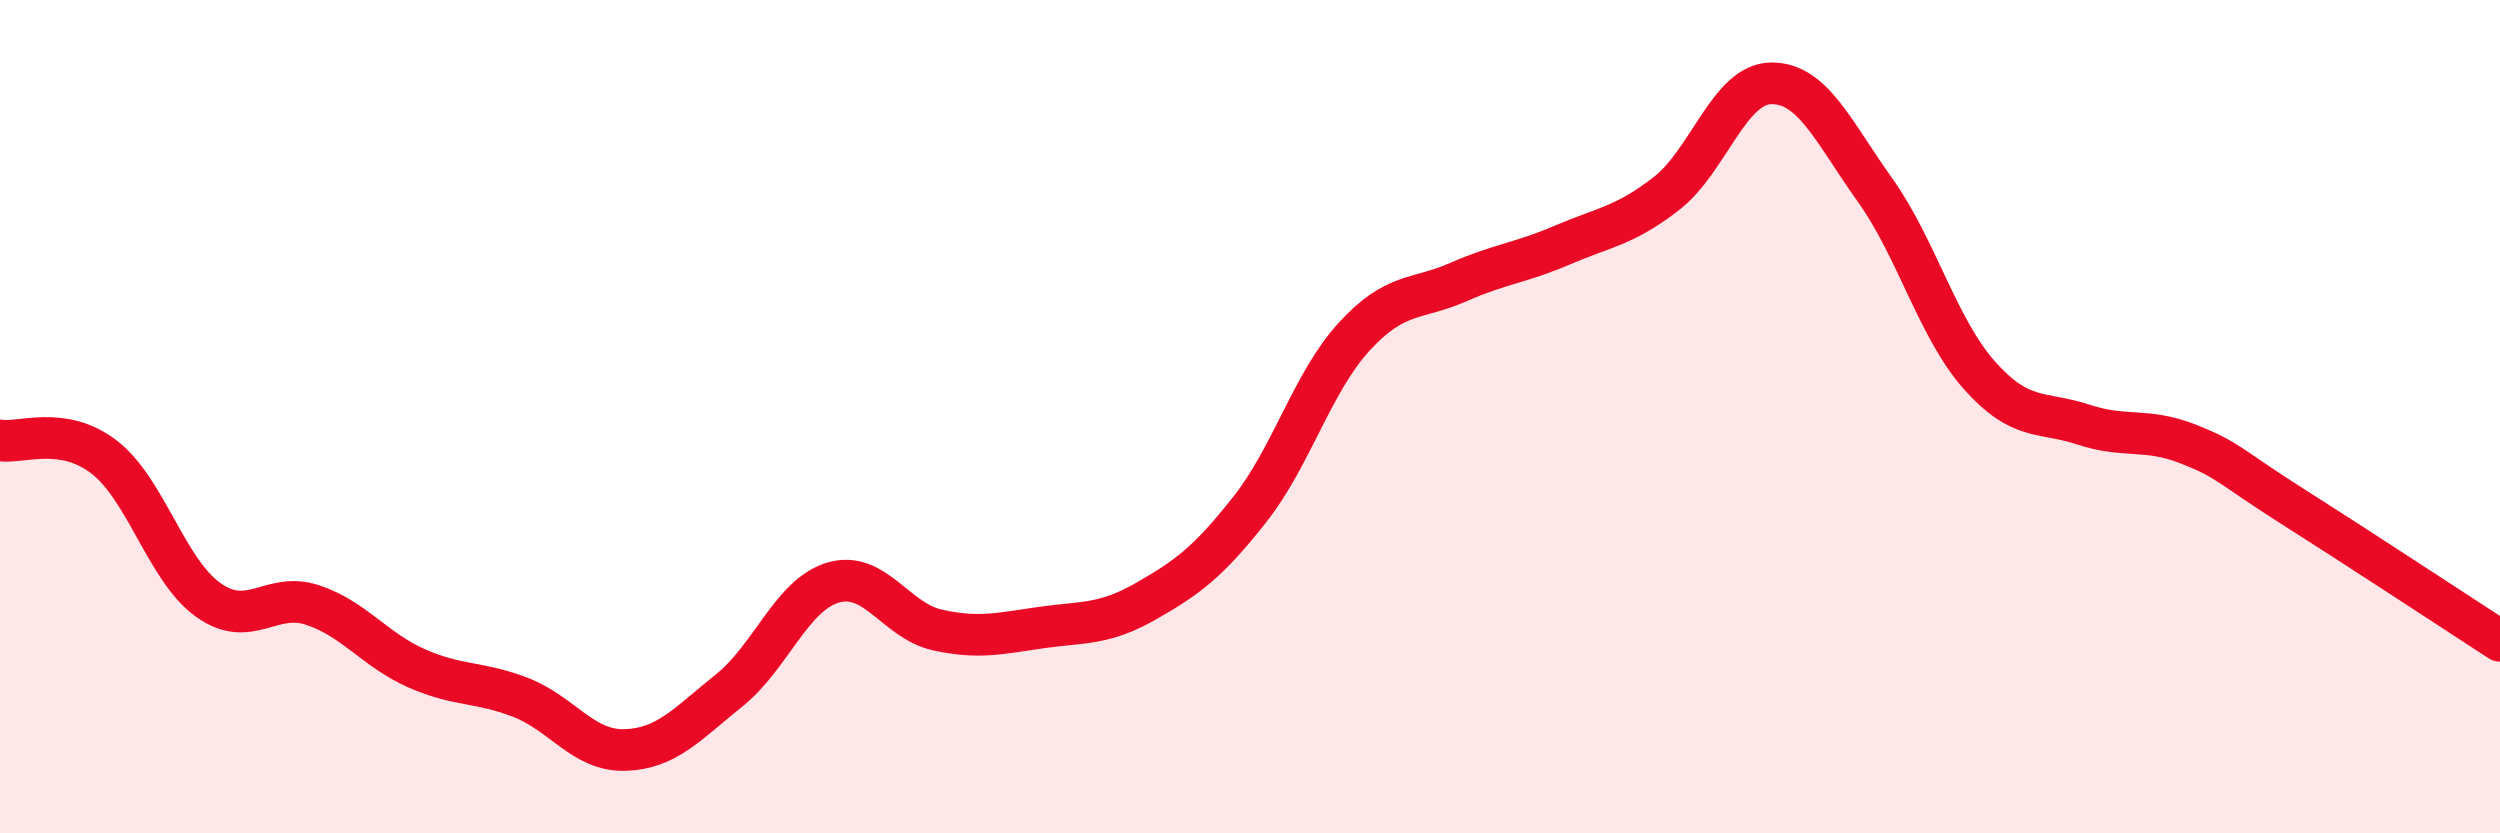
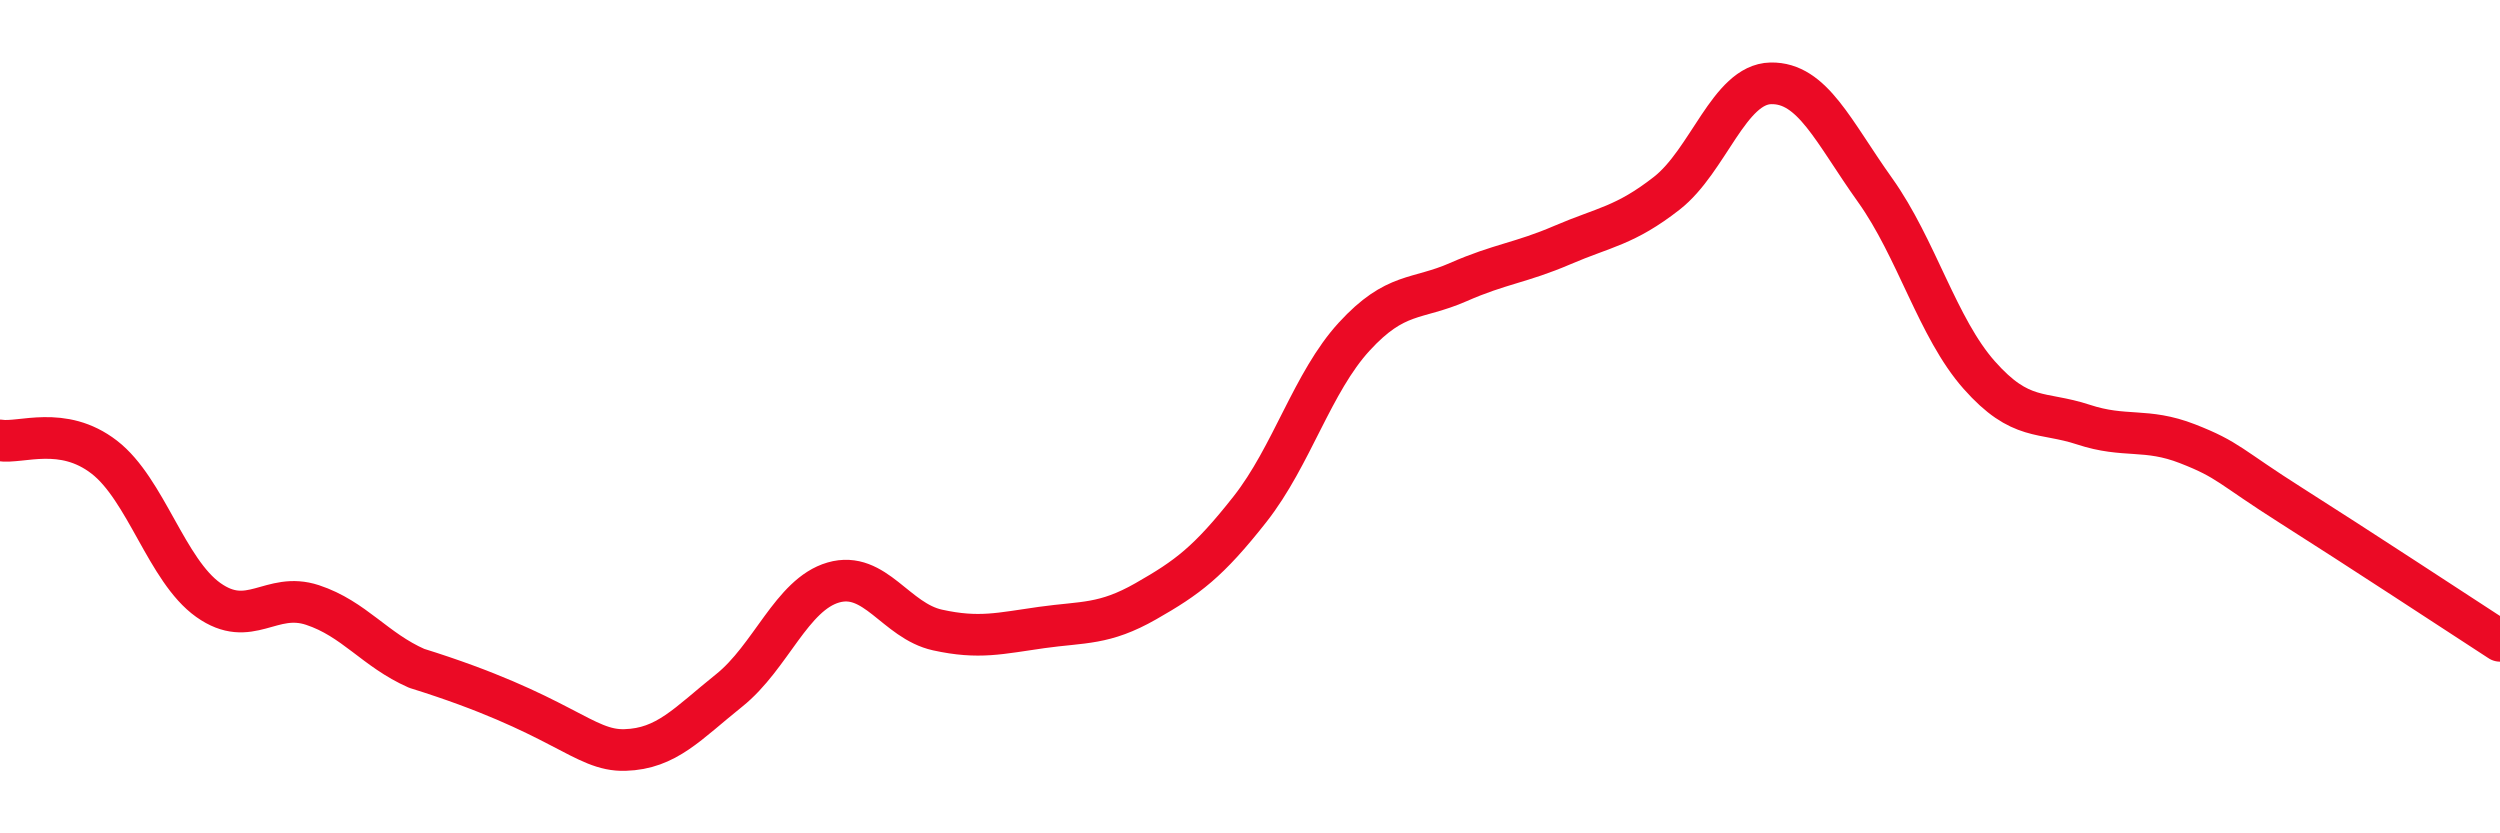
<svg xmlns="http://www.w3.org/2000/svg" width="60" height="20" viewBox="0 0 60 20">
-   <path d="M 0,10.57 C 0.5,10.65 1.5,10.2 2.5,10.97 C 3.5,11.74 4,13.69 5,14.4 C 6,15.11 6.5,14.19 7.5,14.52 C 8.5,14.85 9,15.6 10,16.04 C 11,16.48 11.5,16.35 12.5,16.74 C 13.5,17.13 14,18.03 15,18 C 16,17.97 16.5,17.37 17.5,16.57 C 18.5,15.77 19,14.27 20,13.98 C 21,13.69 21.5,14.9 22.5,15.12 C 23.5,15.34 24,15.2 25,15.06 C 26,14.92 26.5,15 27.5,14.43 C 28.5,13.86 29,13.49 30,12.22 C 31,10.95 31.5,9.17 32.5,8.08 C 33.5,6.99 34,7.21 35,6.77 C 36,6.33 36.5,6.31 37.5,5.88 C 38.5,5.45 39,5.42 40,4.64 C 41,3.86 41.5,2.02 42.5,2 C 43.5,1.98 44,3.16 45,4.56 C 46,5.96 46.5,7.87 47.5,9 C 48.5,10.13 49,9.86 50,10.19 C 51,10.52 51.5,10.26 52.5,10.65 C 53.5,11.04 53.5,11.19 55,12.14 C 56.5,13.09 59,14.73 60,15.38L60 20L0 20Z" fill="#EB0A25" opacity="0.1" stroke-linecap="round" stroke-linejoin="round" />
-   <path d="M 0,10.57 C 0.5,10.65 1.5,10.2 2.5,10.97 C 3.5,11.74 4,13.69 5,14.4 C 6,15.11 6.5,14.19 7.5,14.52 C 8.5,14.85 9,15.6 10,16.04 C 11,16.48 11.5,16.35 12.5,16.74 C 13.5,17.13 14,18.03 15,18 C 16,17.97 16.5,17.37 17.5,16.57 C 18.5,15.77 19,14.27 20,13.98 C 21,13.69 21.5,14.9 22.5,15.12 C 23.5,15.34 24,15.2 25,15.06 C 26,14.92 26.5,15 27.5,14.43 C 28.5,13.86 29,13.49 30,12.22 C 31,10.95 31.5,9.17 32.5,8.08 C 33.5,6.99 34,7.21 35,6.77 C 36,6.33 36.5,6.31 37.5,5.88 C 38.5,5.45 39,5.42 40,4.64 C 41,3.86 41.5,2.02 42.5,2 C 43.5,1.98 44,3.16 45,4.56 C 46,5.96 46.5,7.87 47.5,9 C 48.5,10.13 49,9.86 50,10.19 C 51,10.52 51.5,10.26 52.5,10.65 C 53.5,11.04 53.5,11.19 55,12.14 C 56.5,13.09 59,14.73 60,15.38" stroke="#EB0A25" stroke-width="1" fill="none" stroke-linecap="round" stroke-linejoin="round" />
+   <path d="M 0,10.57 C 0.5,10.65 1.5,10.2 2.5,10.97 C 3.5,11.74 4,13.69 5,14.4 C 6,15.11 6.5,14.19 7.5,14.52 C 8.5,14.85 9,15.6 10,16.04 C 13.5,17.13 14,18.03 15,18 C 16,17.97 16.5,17.37 17.5,16.57 C 18.5,15.77 19,14.27 20,13.98 C 21,13.69 21.5,14.9 22.5,15.12 C 23.5,15.34 24,15.2 25,15.06 C 26,14.92 26.5,15 27.5,14.43 C 28.5,13.86 29,13.49 30,12.22 C 31,10.95 31.5,9.17 32.5,8.08 C 33.5,6.99 34,7.21 35,6.77 C 36,6.33 36.5,6.31 37.5,5.88 C 38.5,5.45 39,5.42 40,4.64 C 41,3.86 41.5,2.02 42.5,2 C 43.5,1.98 44,3.16 45,4.56 C 46,5.96 46.5,7.87 47.5,9 C 48.5,10.13 49,9.86 50,10.19 C 51,10.52 51.5,10.26 52.5,10.65 C 53.5,11.04 53.5,11.19 55,12.14 C 56.5,13.09 59,14.73 60,15.38" stroke="#EB0A25" stroke-width="1" fill="none" stroke-linecap="round" stroke-linejoin="round" />
</svg>